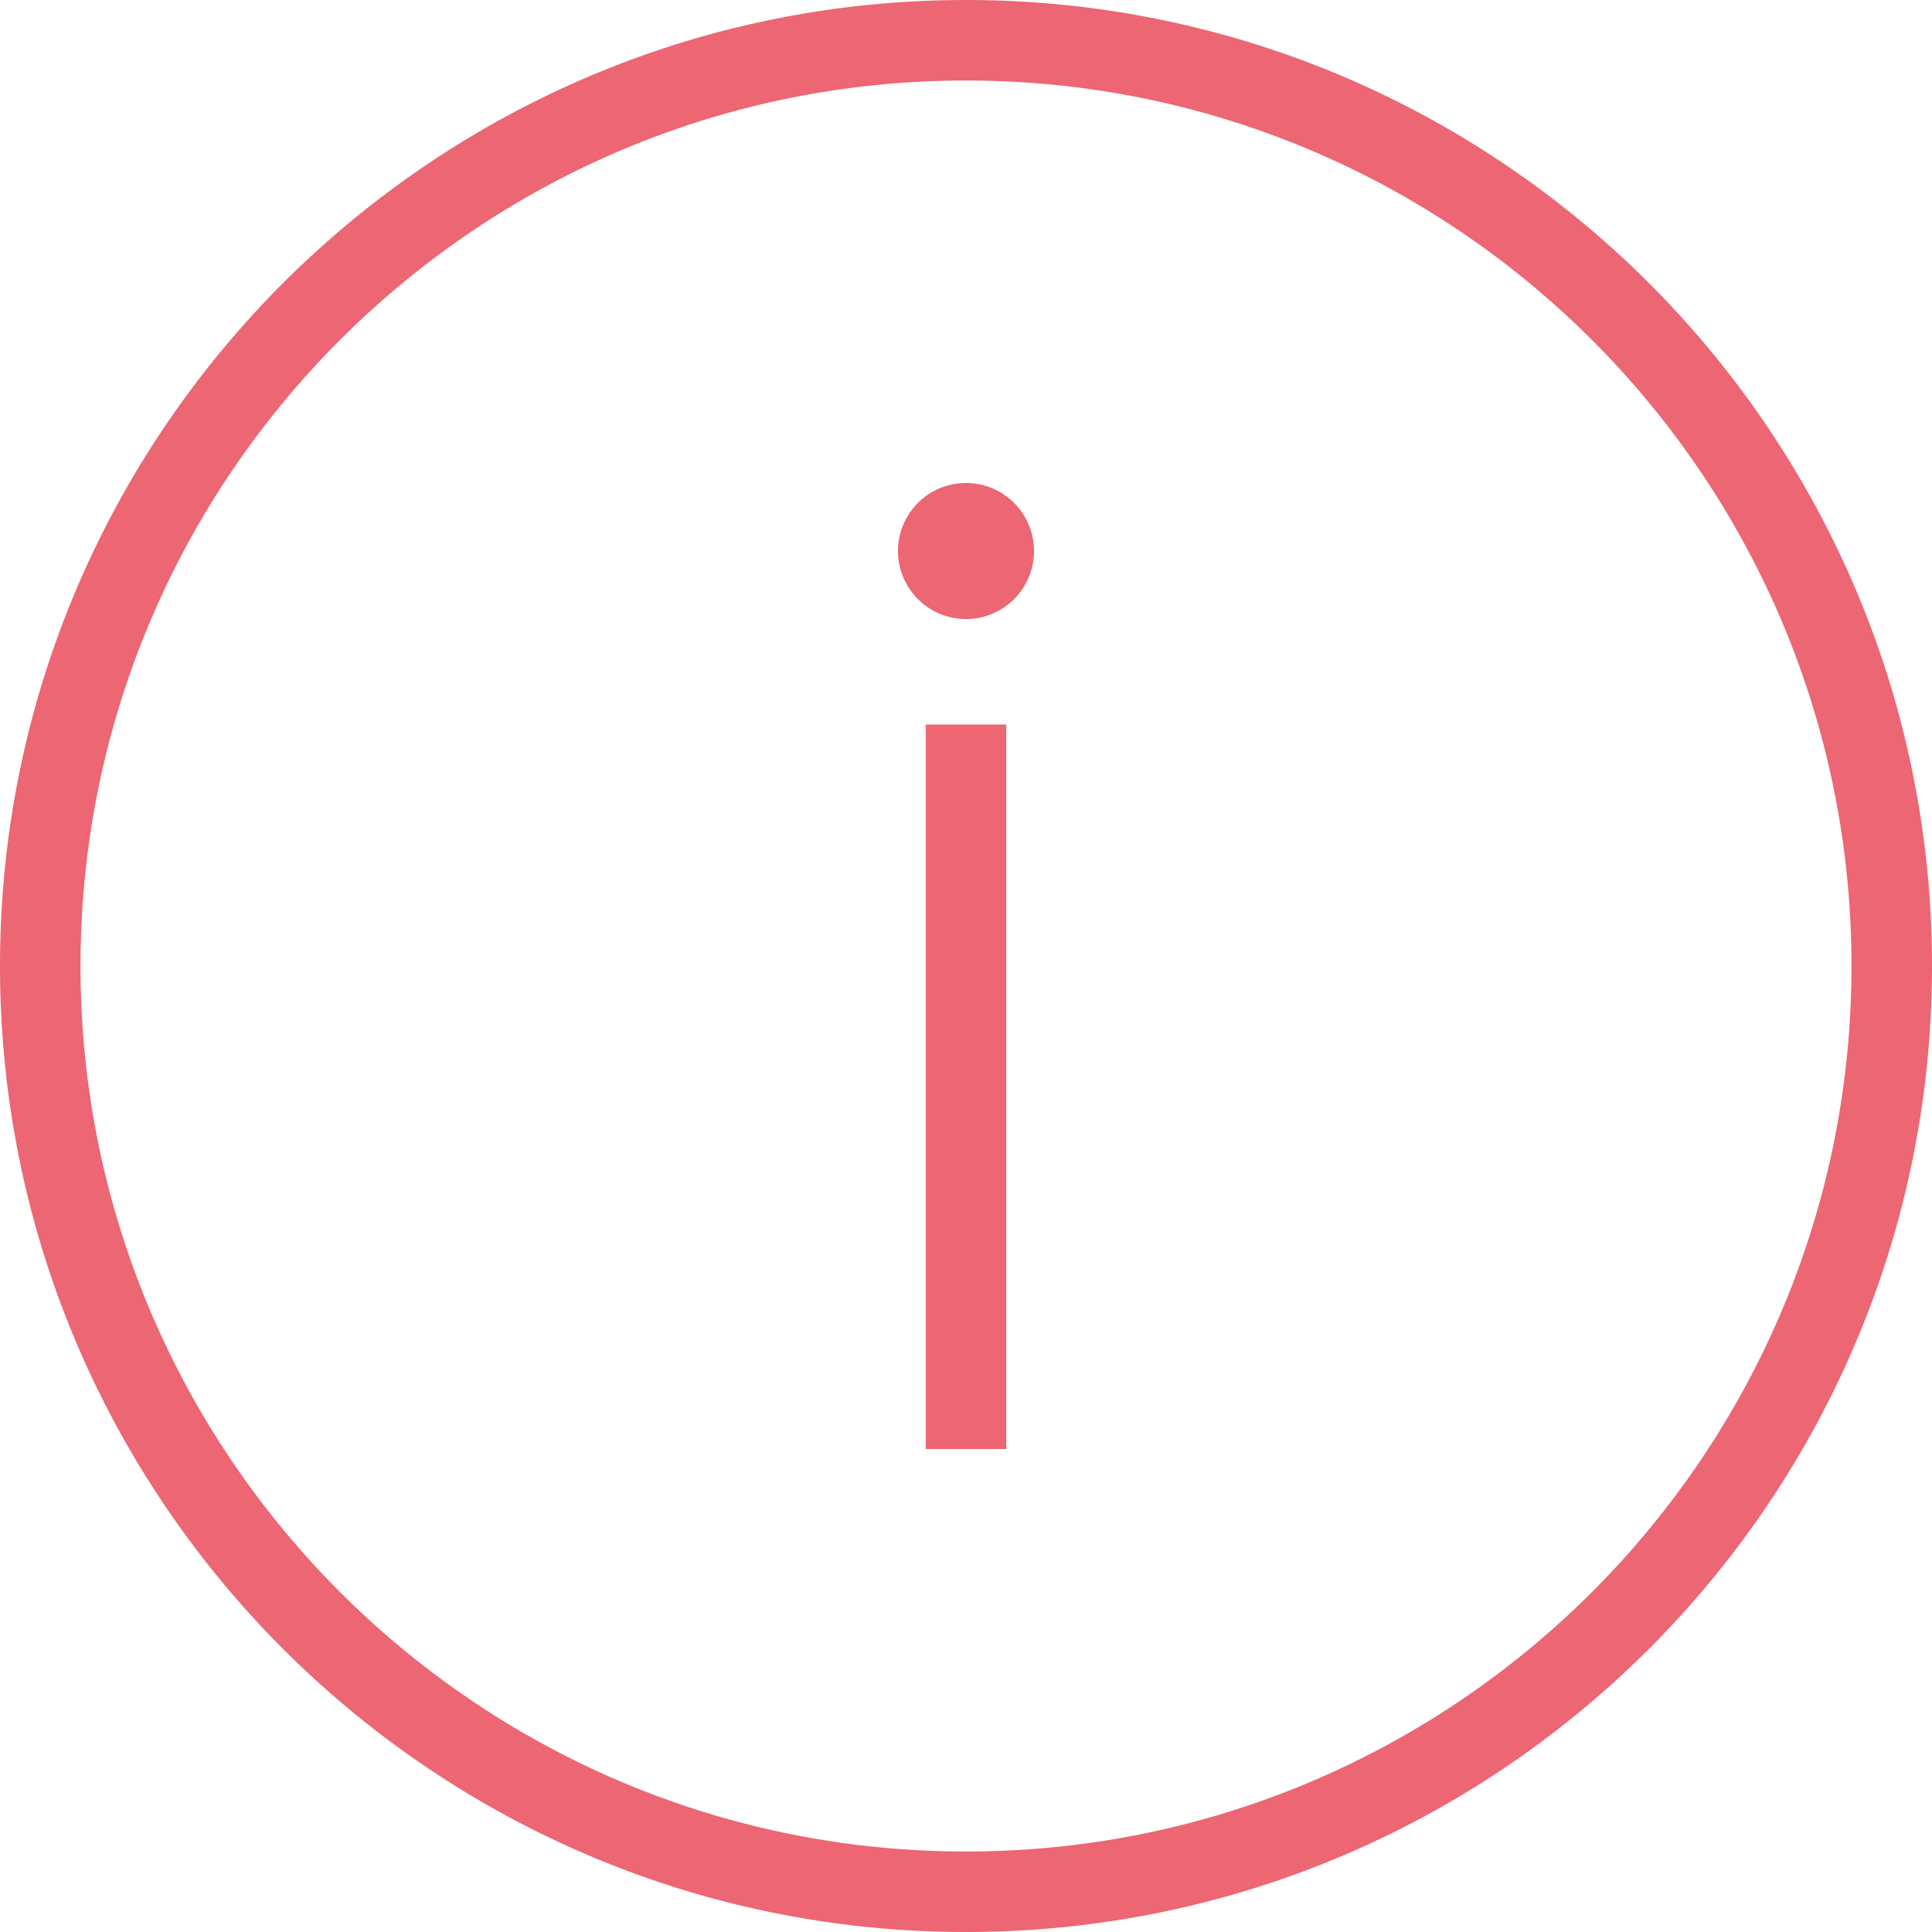
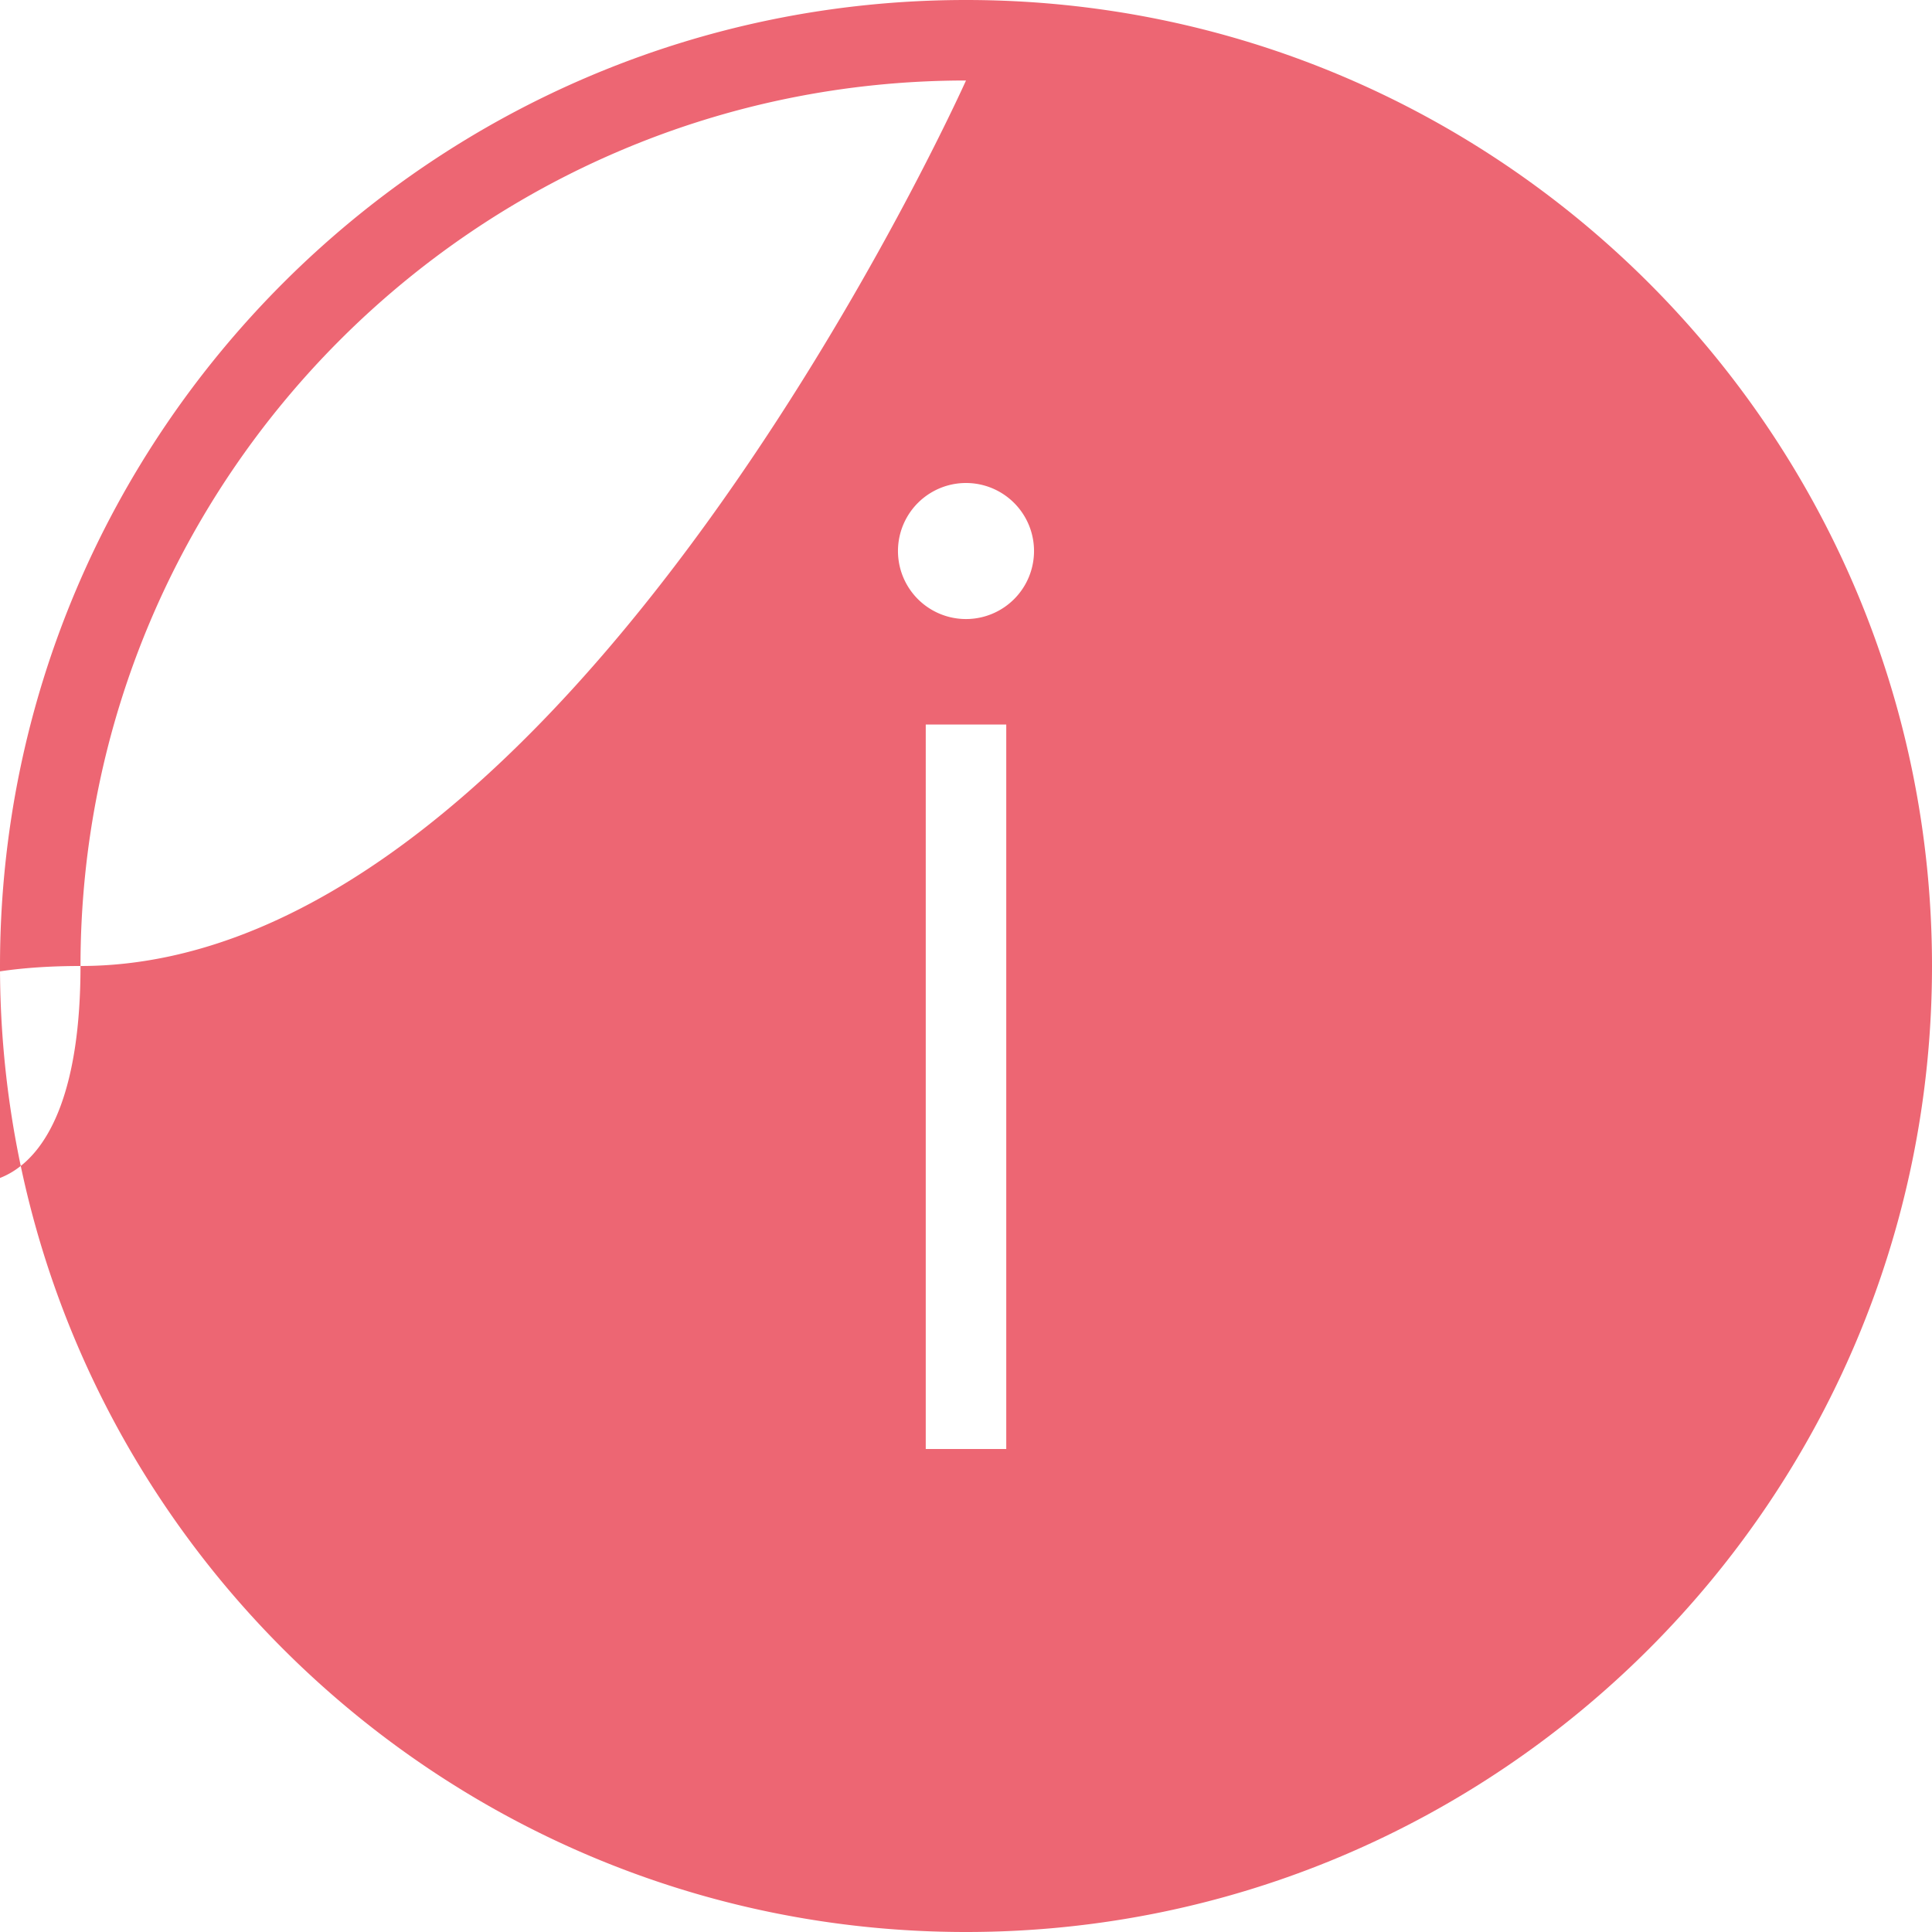
<svg xmlns="http://www.w3.org/2000/svg" width="24" height="24">
-   <path d="M12 0c6.623 0 12 5.377 12 12s-5.377 12-12 12S0 18.623 0 12 5.377 0 12 0zm0 1c6.071 0 11 4.929 11 11s-4.929 11-11 11S1 18.071 1 12 5.929 1 12 1zm.5 17h-1V9h1v9zM12 6a.845.845 0 110 1.69A.845.845 0 0112 6z" fill="#ED6673" fill-rule="evenodd" />
+   <path d="M12 0c6.623 0 12 5.377 12 12s-5.377 12-12 12S0 18.623 0 12 5.377 0 12 0zm0 1s-4.929 11-11 11S1 18.071 1 12 5.929 1 12 1zm.5 17h-1V9h1v9zM12 6a.845.845 0 110 1.69A.845.845 0 0112 6z" fill="#ED6673" fill-rule="evenodd" />
</svg>